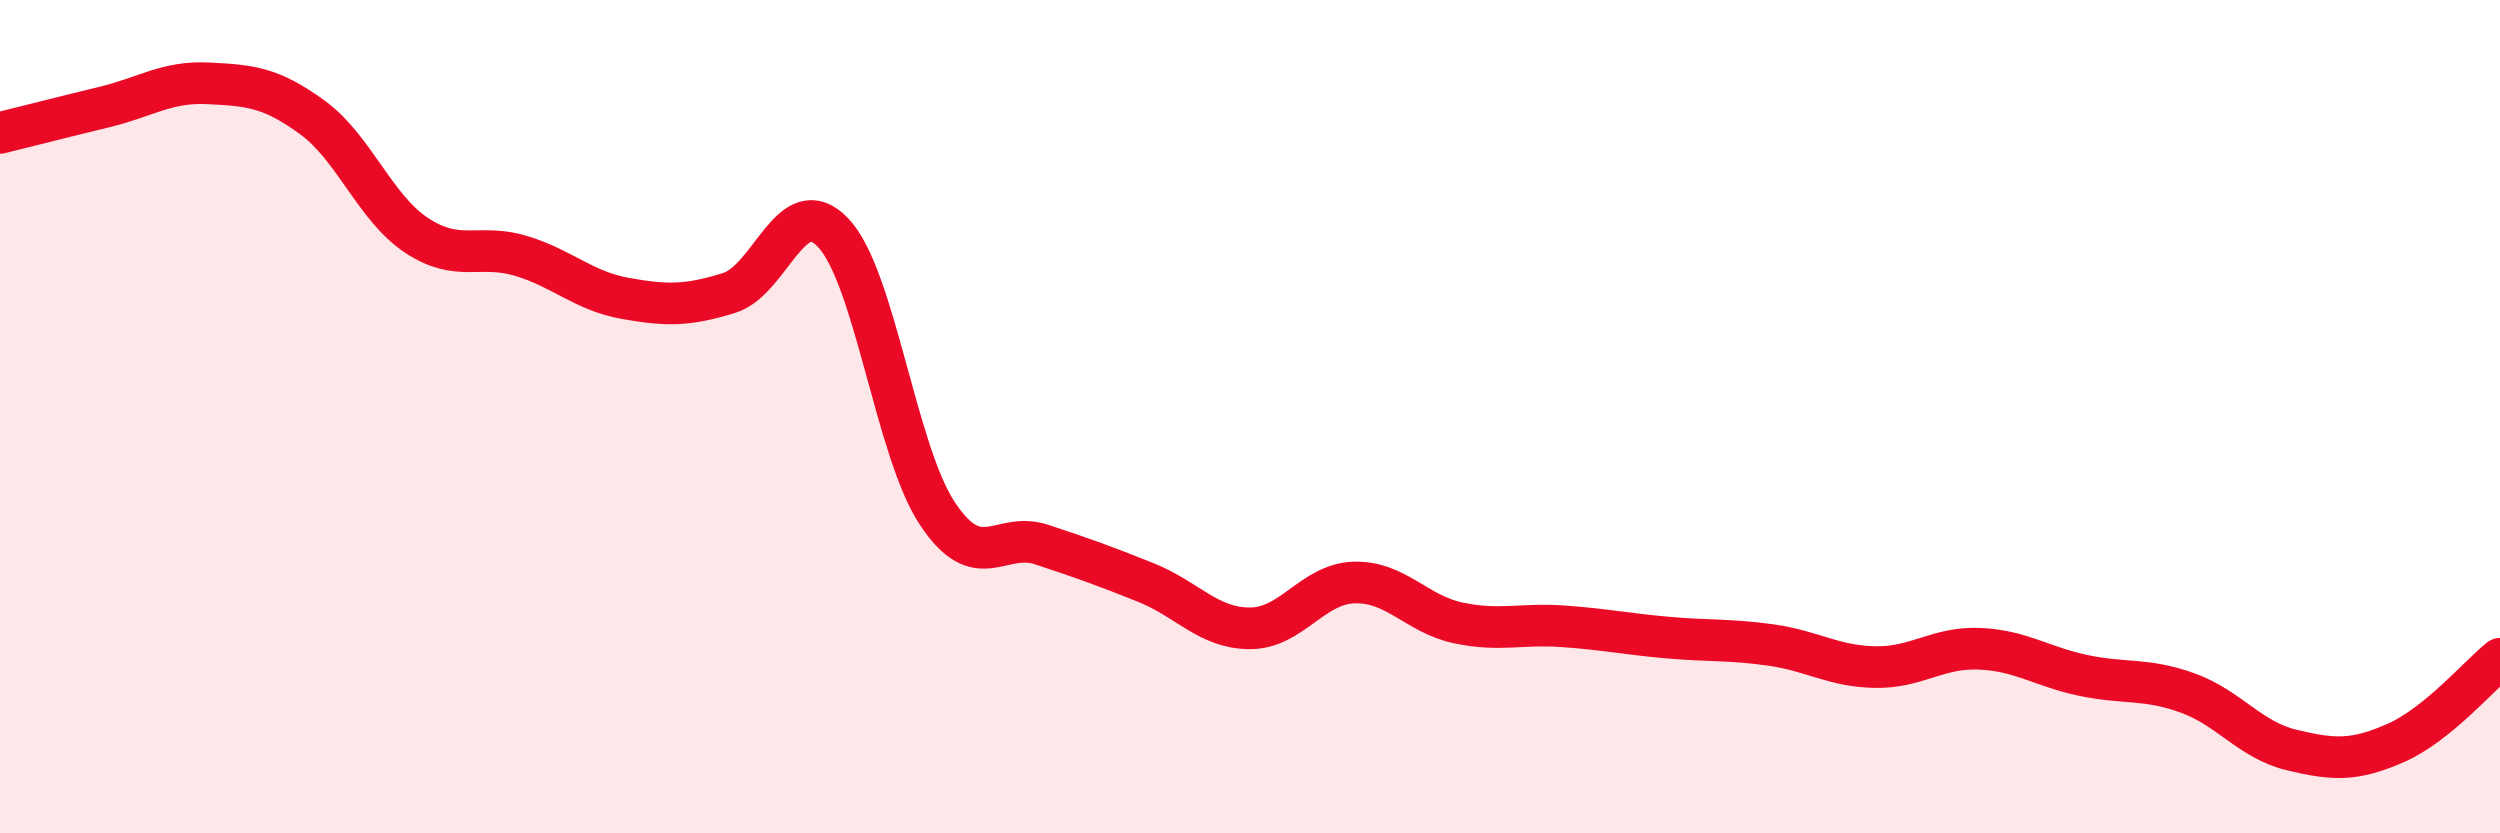
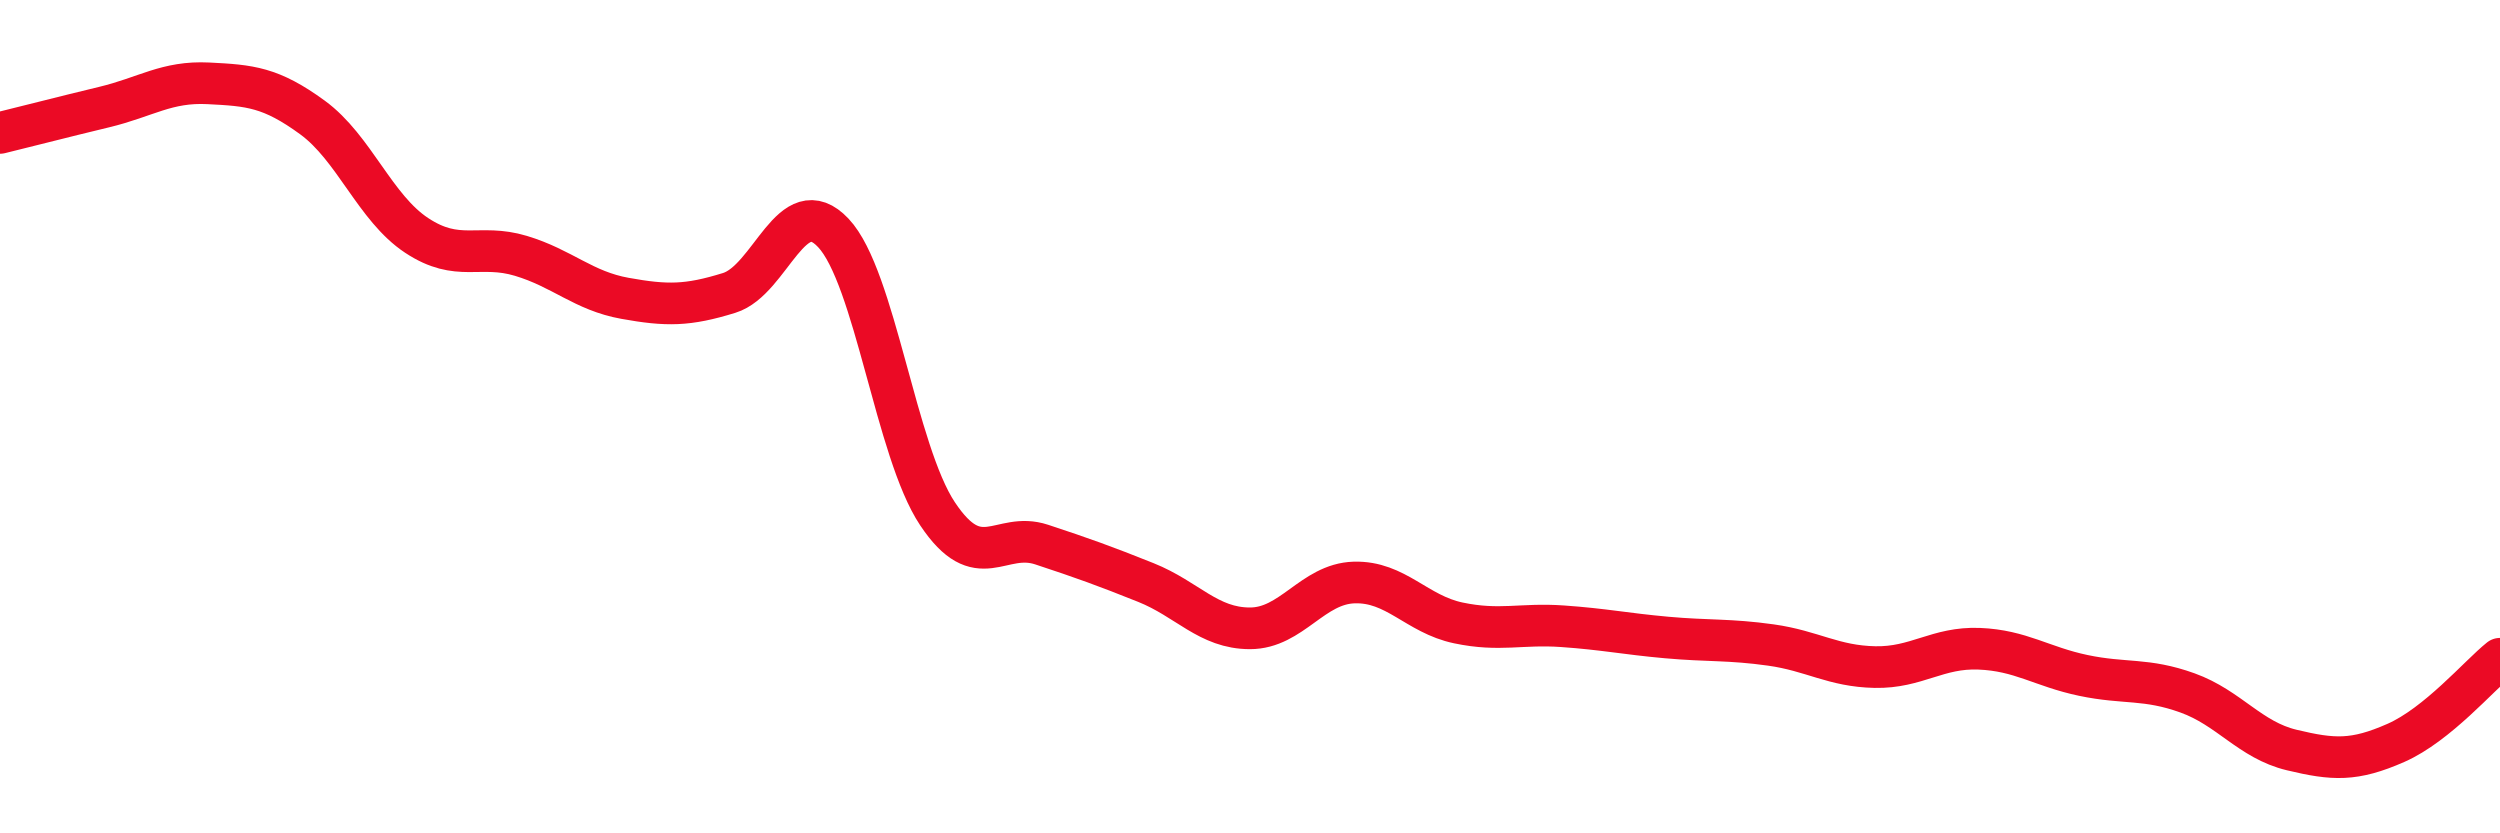
<svg xmlns="http://www.w3.org/2000/svg" width="60" height="20" viewBox="0 0 60 20">
-   <path d="M 0,3.19 C 0.5,3.07 1.5,2.81 2.5,2.57 C 3.5,2.33 4,1.95 5,2 C 6,2.05 6.5,2.09 7.5,2.82 C 8.5,3.55 9,4.99 10,5.65 C 11,6.31 11.5,5.84 12.5,6.14 C 13.5,6.44 14,6.98 15,7.16 C 16,7.34 16.5,7.34 17.5,7.03 C 18.5,6.72 19,4.53 20,5.59 C 21,6.65 21.5,10.83 22.5,12.33 C 23.5,13.83 24,12.74 25,13.07 C 26,13.4 26.5,13.58 27.5,13.98 C 28.5,14.38 29,15.08 30,15.08 C 31,15.08 31.5,14.01 32.5,13.98 C 33.5,13.95 34,14.74 35,14.95 C 36,15.16 36.5,14.96 37.5,15.03 C 38.5,15.1 39,15.21 40,15.3 C 41,15.39 41.5,15.34 42.5,15.48 C 43.5,15.62 44,15.99 45,16.01 C 46,16.03 46.5,15.53 47.5,15.57 C 48.5,15.61 49,16 50,16.21 C 51,16.42 51.5,16.27 52.5,16.63 C 53.5,16.99 54,17.76 55,18 C 56,18.24 56.5,18.27 57.5,17.83 C 58.5,17.39 59.5,16.21 60,15.81L60 20L0 20Z" fill="#EB0A25" opacity="0.1" stroke-linecap="round" stroke-linejoin="round" />
  <path d="M 0,3.19 C 0.5,3.07 1.5,2.81 2.5,2.57 C 3.5,2.33 4,1.95 5,2 C 6,2.05 6.5,2.09 7.5,2.82 C 8.5,3.55 9,4.99 10,5.65 C 11,6.31 11.5,5.84 12.5,6.14 C 13.5,6.44 14,6.98 15,7.16 C 16,7.34 16.5,7.34 17.5,7.03 C 18.5,6.72 19,4.53 20,5.59 C 21,6.65 21.5,10.83 22.5,12.33 C 23.5,13.83 24,12.74 25,13.07 C 26,13.4 26.5,13.58 27.5,13.98 C 28.5,14.38 29,15.08 30,15.08 C 31,15.08 31.5,14.01 32.5,13.98 C 33.5,13.95 34,14.74 35,14.95 C 36,15.16 36.5,14.96 37.5,15.03 C 38.5,15.1 39,15.21 40,15.3 C 41,15.39 41.5,15.34 42.5,15.48 C 43.5,15.62 44,15.99 45,16.01 C 46,16.03 46.5,15.53 47.5,15.57 C 48.5,15.61 49,16 50,16.21 C 51,16.42 51.5,16.27 52.5,16.63 C 53.5,16.99 54,17.76 55,18 C 56,18.24 56.5,18.27 57.5,17.83 C 58.5,17.39 59.5,16.21 60,15.81" stroke="#EB0A25" stroke-width="1" fill="none" stroke-linecap="round" stroke-linejoin="round" />
</svg>